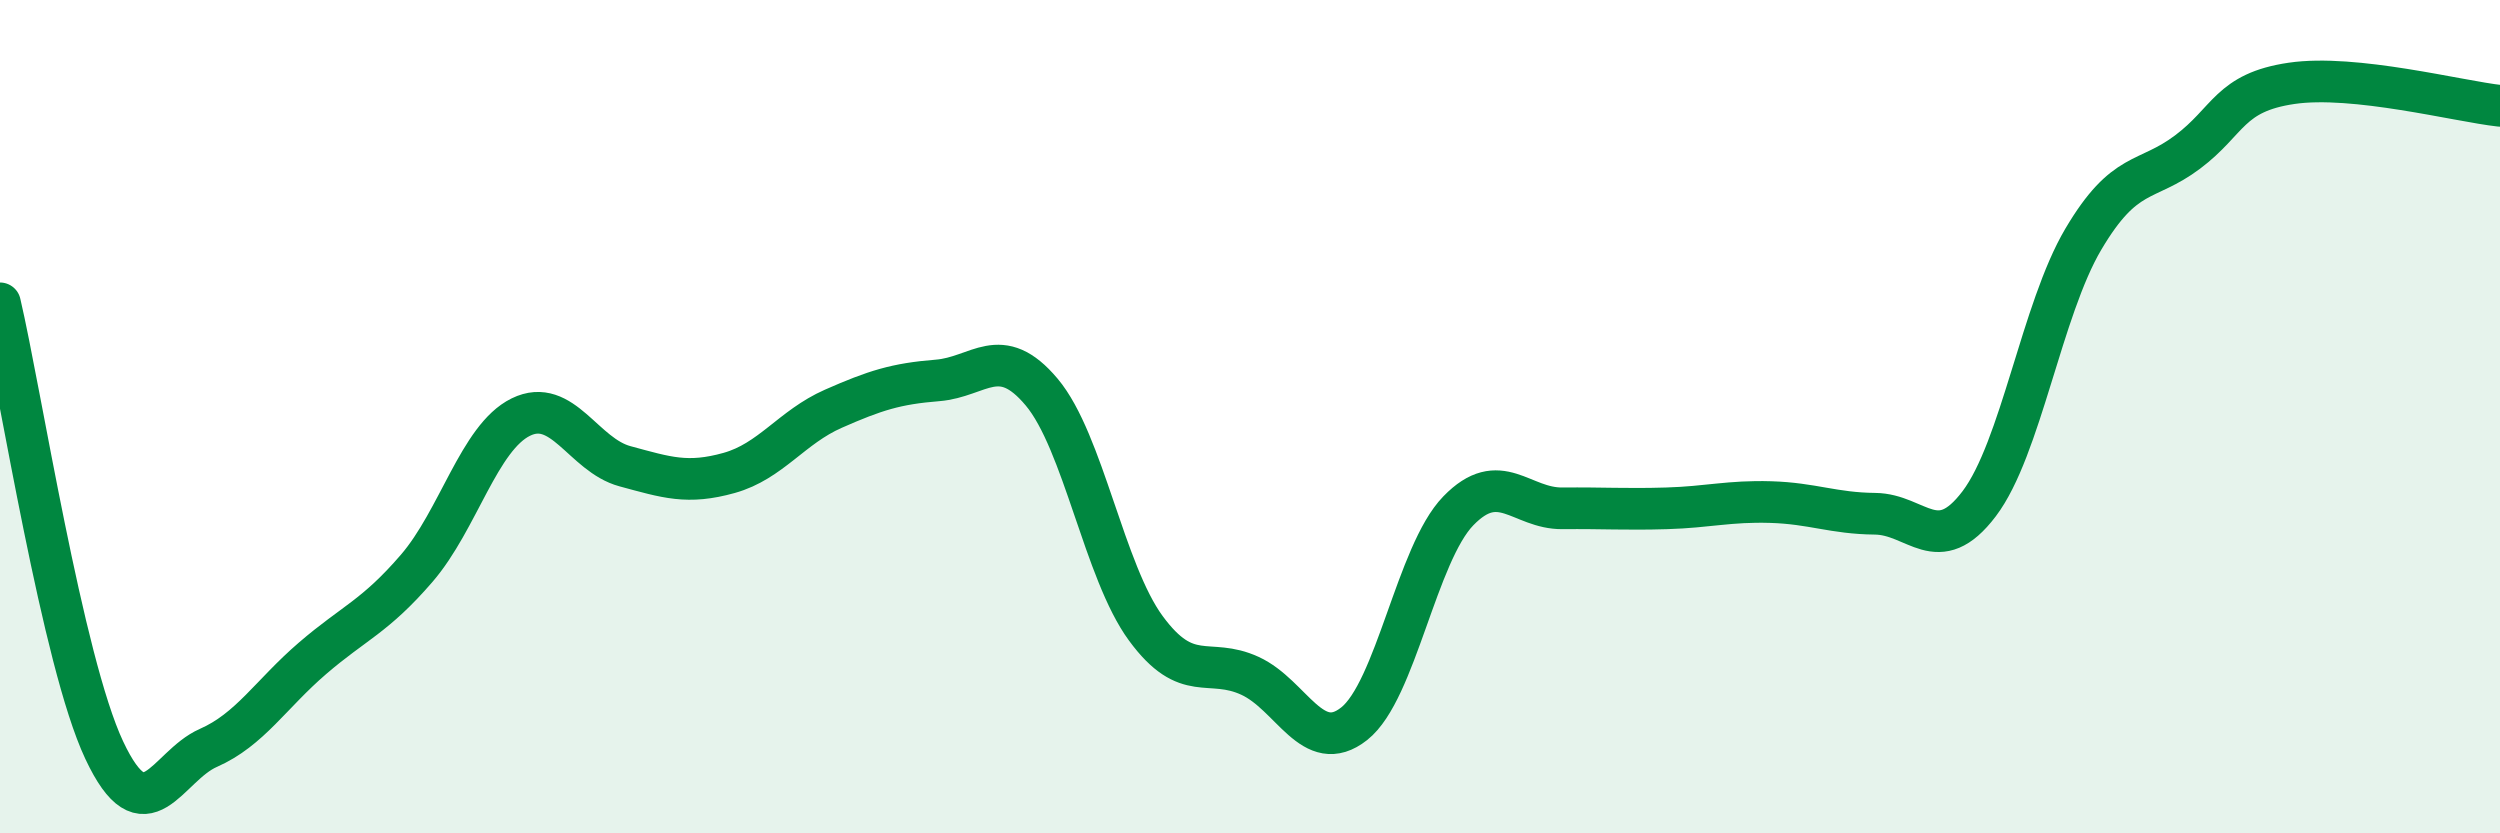
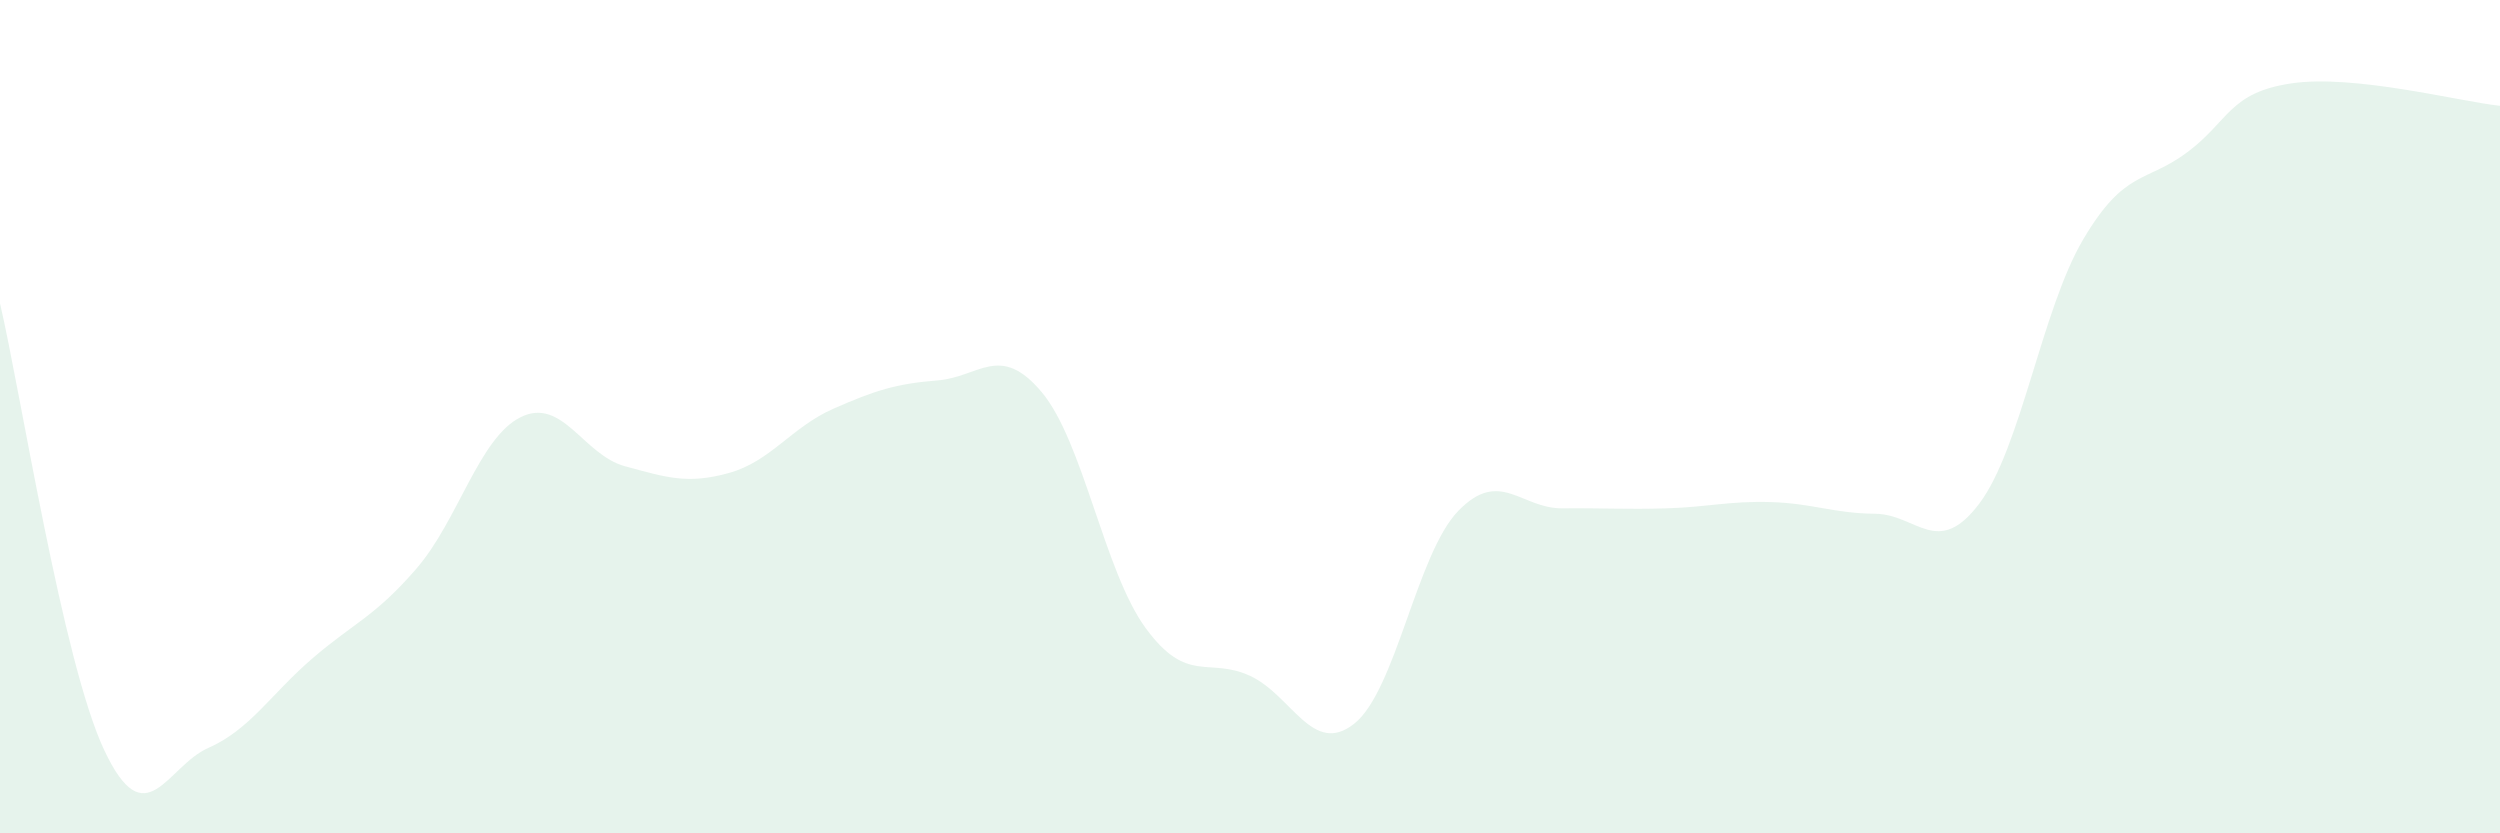
<svg xmlns="http://www.w3.org/2000/svg" width="60" height="20" viewBox="0 0 60 20">
  <path d="M 0,7.28 C 0.5,9.42 1.5,15.87 2.5,18 C 3.5,20.13 4,18.39 5,17.95 C 6,17.51 6.5,16.66 7.5,15.8 C 8.5,14.94 9,14.8 10,13.64 C 11,12.48 11.5,10.5 12.5,10.01 C 13.5,9.52 14,10.92 15,11.19 C 16,11.46 16.5,11.63 17.5,11.35 C 18.5,11.07 19,10.25 20,9.81 C 21,9.37 21.5,9.21 22.5,9.13 C 23.5,9.05 24,8.22 25,9.41 C 26,10.6 26.5,13.72 27.5,15.08 C 28.5,16.44 29,15.76 30,16.22 C 31,16.68 31.5,18.16 32.5,17.37 C 33.5,16.58 34,13.29 35,12.26 C 36,11.23 36.5,12.21 37.5,12.2 C 38.5,12.19 39,12.23 40,12.2 C 41,12.17 41.5,12.02 42.5,12.05 C 43.5,12.08 44,12.32 45,12.33 C 46,12.34 46.5,13.41 47.5,12.09 C 48.5,10.77 49,7.43 50,5.74 C 51,4.05 51.5,4.4 52.5,3.65 C 53.5,2.9 53.5,2.22 55,2 C 56.5,1.78 59,2.43 60,2.54L60 20L0 20Z" fill="#008740" opacity="0.1" stroke-linecap="round" stroke-linejoin="round" />
-   <path d="M 0,7.28 C 0.5,9.42 1.5,15.87 2.5,18 C 3.5,20.13 4,18.39 5,17.95 C 6,17.51 6.5,16.66 7.5,15.8 C 8.5,14.94 9,14.8 10,13.64 C 11,12.48 11.5,10.5 12.5,10.01 C 13.5,9.52 14,10.92 15,11.19 C 16,11.46 16.5,11.63 17.5,11.35 C 18.5,11.07 19,10.25 20,9.81 C 21,9.37 21.5,9.21 22.5,9.13 C 23.5,9.05 24,8.22 25,9.41 C 26,10.6 26.5,13.72 27.5,15.08 C 28.5,16.44 29,15.76 30,16.22 C 31,16.68 31.5,18.16 32.5,17.37 C 33.5,16.58 34,13.29 35,12.26 C 36,11.23 36.5,12.21 37.5,12.2 C 38.5,12.19 39,12.23 40,12.2 C 41,12.17 41.5,12.02 42.5,12.05 C 43.5,12.08 44,12.32 45,12.33 C 46,12.34 46.5,13.41 47.5,12.09 C 48.5,10.77 49,7.43 50,5.74 C 51,4.05 51.5,4.4 52.5,3.65 C 53.5,2.9 53.5,2.22 55,2 C 56.5,1.78 59,2.43 60,2.54" stroke="#008740" stroke-width="1" fill="none" stroke-linecap="round" stroke-linejoin="round" />
</svg>